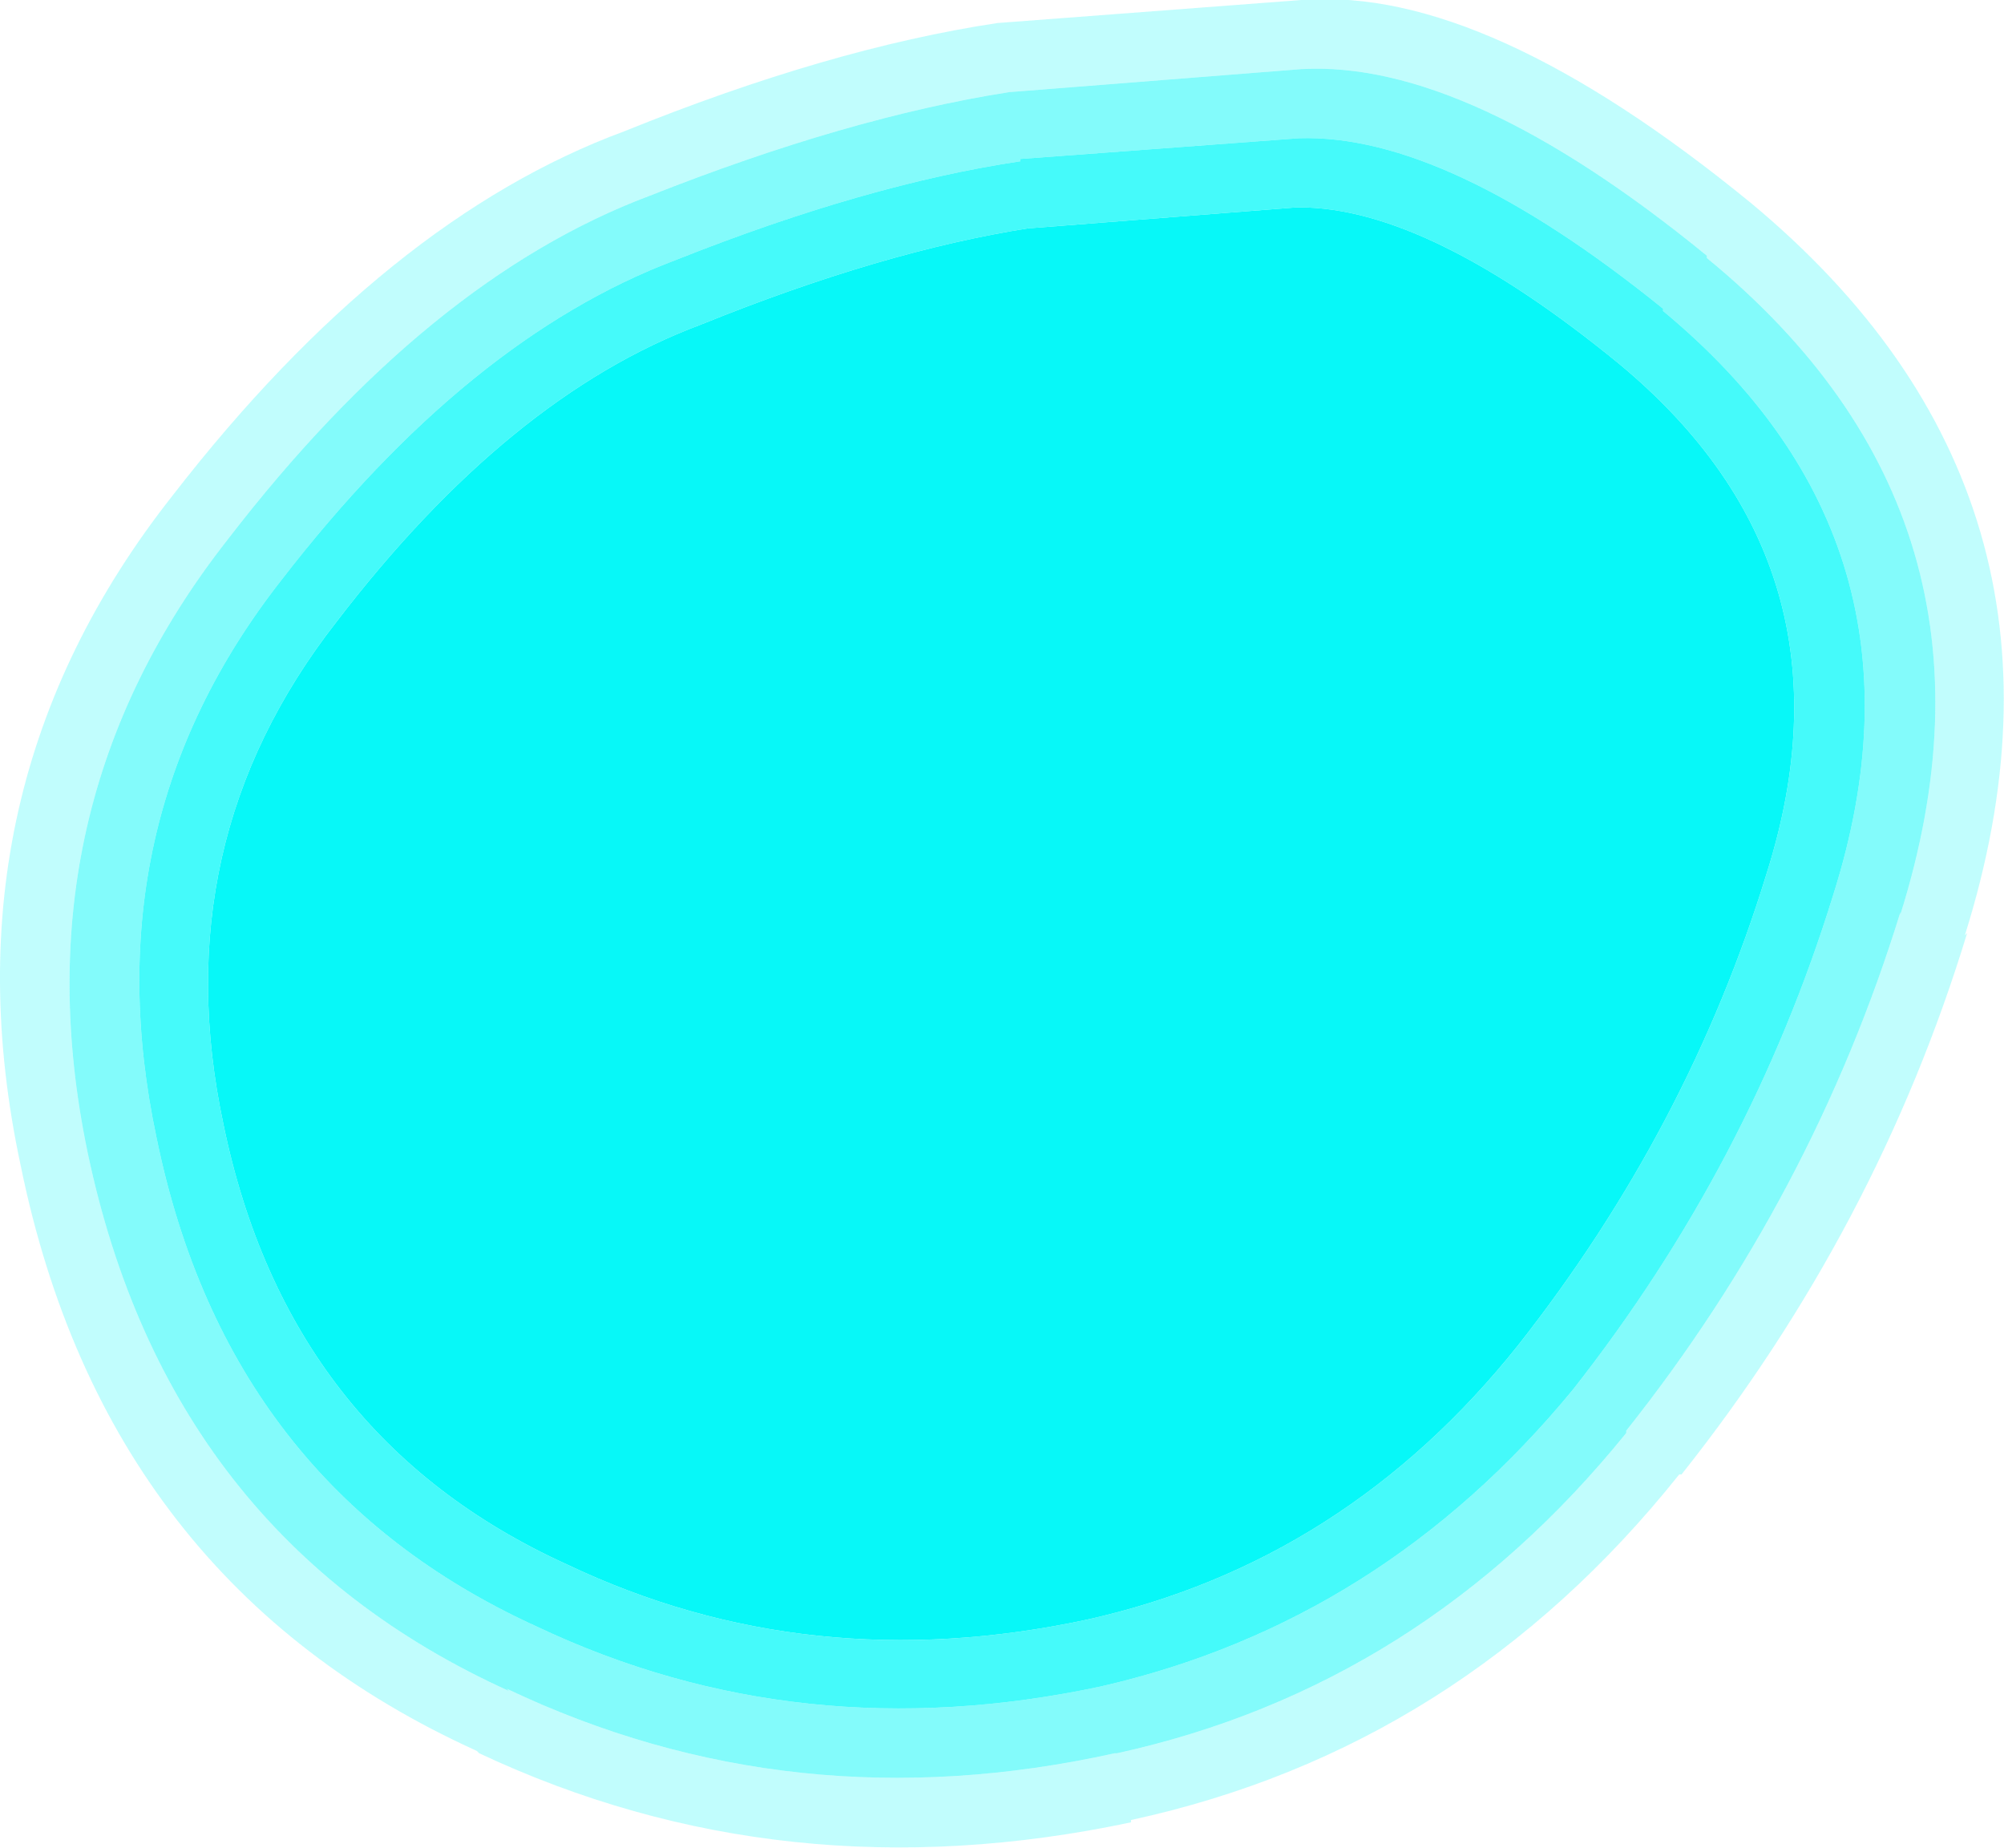
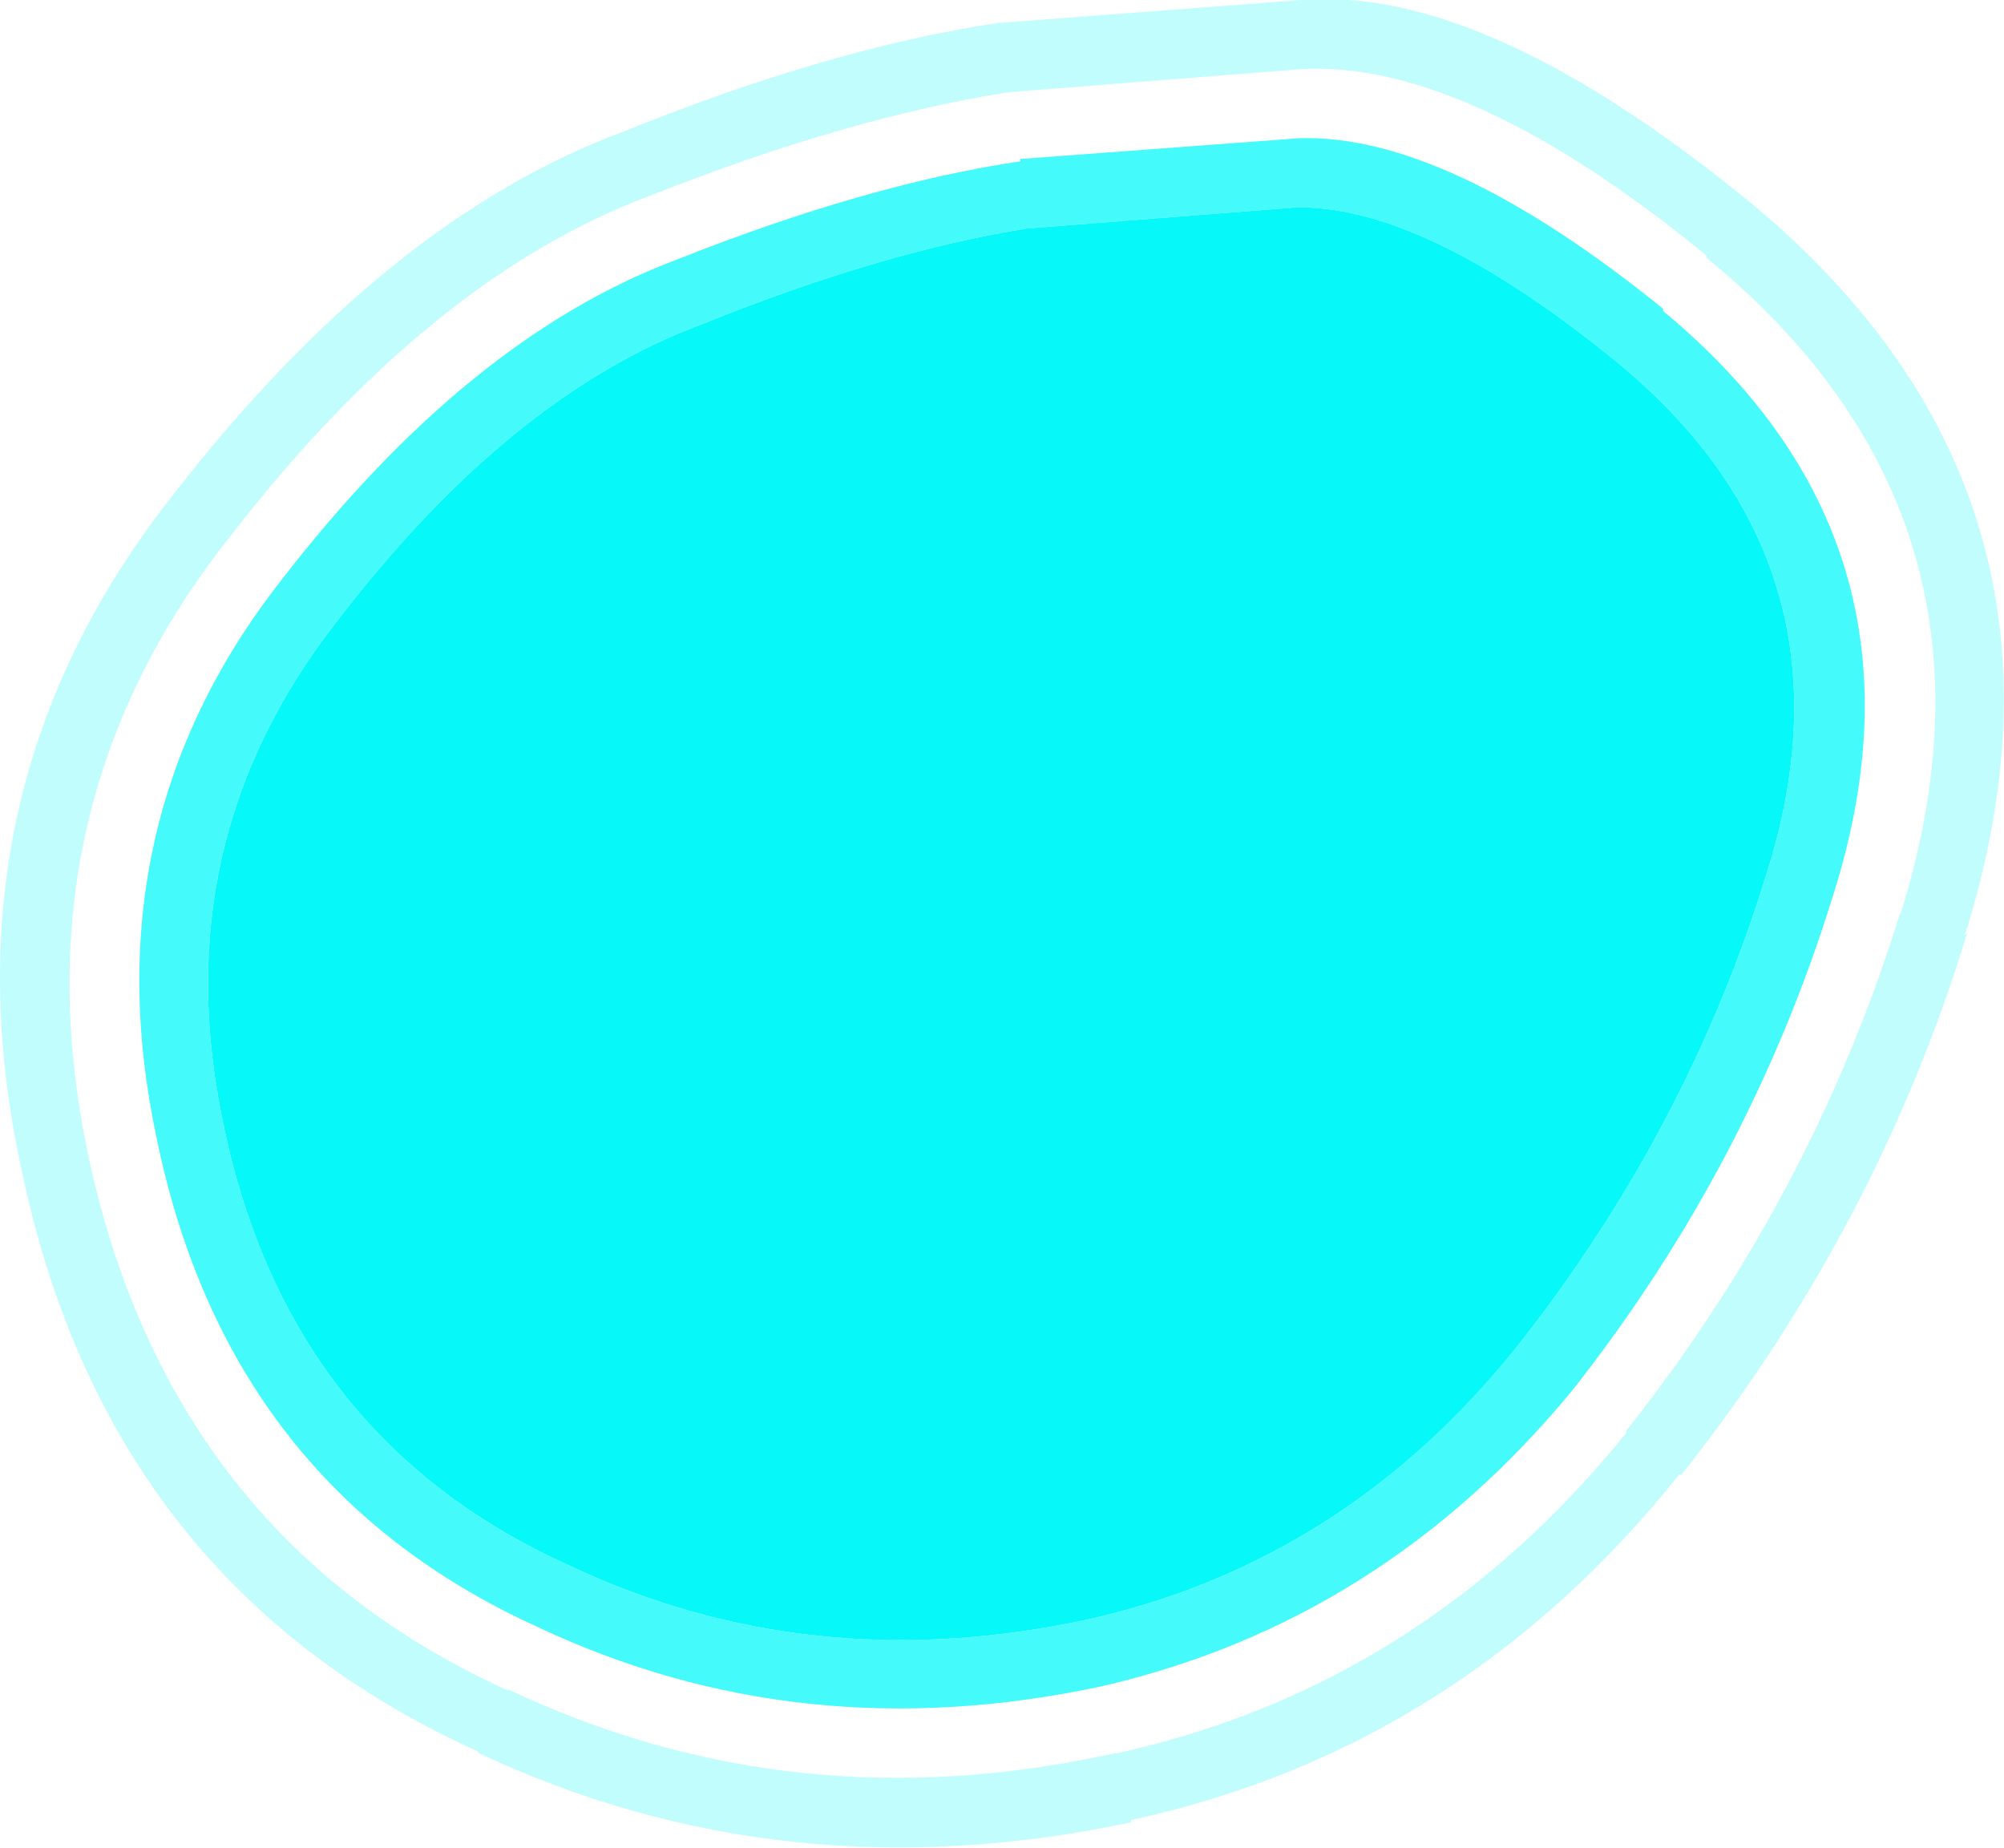
<svg xmlns="http://www.w3.org/2000/svg" height="40.1px" width="43.5px">
  <g transform="matrix(1.0, 0.0, 0.0, 1.0, 0.0, 0.0)">
    <path d="M22.35 4.95 L22.4 4.95 28.15 4.5 28.2 4.5 Q31.0 4.5 35.15 7.9 40.45 12.3 38.35 18.95 36.65 24.5 32.95 29.2 29.2 33.9 23.6 35.15 17.55 36.45 12.3 33.95 6.25 31.2 4.85 24.4 3.55 18.3 7.3 13.5 11.05 8.6 15.2 7.05 19.15 5.45 22.35 4.95" fill="#07f8f8" fill-rule="evenodd" stroke="none" />
    <path d="M21.65 0.5 L28.25 0.0 28.3 0.0 Q32.25 -0.3 38.0 4.4 45.65 10.75 42.65 20.3 L42.7 20.25 Q40.75 26.65 36.5 32.0 L36.45 32.0 Q31.7 37.95 24.55 39.5 L24.55 39.55 Q17.0 41.15 10.4 38.05 L10.35 38.0 Q2.3 34.35 0.45 25.3 -1.3 17.15 3.75 10.75 8.4 4.75 13.55 2.85 18.0 1.05 21.65 0.5 M21.9 2.0 Q18.4 2.55 14.1 4.25 9.3 6.05 4.95 11.7 0.35 17.55 1.9 25.0 3.65 33.35 11.05 36.7 L11.0 36.65 Q17.2 39.6 24.2 38.05 L24.25 38.05 Q30.85 36.6 35.3 31.1 L35.3 31.05 Q39.35 25.95 41.25 19.8 L41.25 19.85 Q43.95 11.25 37.05 5.6 L37.05 5.55 Q31.85 1.3 28.25 1.5 L21.9 2.0" fill="#07f8f8" fill-opacity="0.247" fill-rule="evenodd" stroke="none" />
-     <path d="M21.9 2.0 L28.25 1.5 Q31.85 1.3 37.05 5.55 L37.05 5.6 Q43.95 11.25 41.25 19.85 L41.25 19.8 Q39.35 25.95 35.3 31.05 L35.3 31.1 Q30.85 36.6 24.25 38.05 L24.2 38.05 Q17.2 39.6 11.0 36.65 L11.05 36.7 Q3.65 33.35 1.9 25.0 0.35 17.55 4.95 11.7 9.3 6.05 14.1 4.25 18.4 2.55 21.9 2.0 M22.15 3.45 L22.15 3.5 Q18.8 4.0 14.65 5.65 10.15 7.35 6.1 12.6 1.95 17.9 3.4 24.7 4.95 32.25 11.65 35.3 17.35 38.0 23.9 36.6 30.0 35.2 34.15 30.15 38.0 25.25 39.8 19.4 42.2 11.8 36.1 6.75 L36.1 6.7 Q31.4 2.9 28.2 3.0 L22.15 3.45" fill="#07f8f8" fill-opacity="0.498" fill-rule="evenodd" stroke="none" />
    <path d="M22.15 3.45 L28.2 3.0 Q31.4 2.9 36.1 6.7 L36.1 6.75 Q42.2 11.8 39.8 19.4 38.0 25.25 34.15 30.15 30.0 35.2 23.9 36.6 17.35 38.0 11.65 35.3 4.95 32.25 3.4 24.7 1.95 17.9 6.1 12.6 10.15 7.35 14.65 5.65 18.8 4.0 22.15 3.5 L22.15 3.45 M22.35 4.95 Q19.15 5.45 15.2 7.05 11.05 8.6 7.3 13.5 3.55 18.3 4.85 24.4 6.25 31.2 12.3 33.95 17.55 36.45 23.6 35.15 29.2 33.9 32.95 29.2 36.65 24.5 38.35 18.95 40.45 12.3 35.15 7.9 31.0 4.5 28.2 4.5 L28.15 4.5 22.4 4.95 22.35 4.95" fill="#07f8f8" fill-opacity="0.749" fill-rule="evenodd" stroke="none" />
  </g>
</svg>